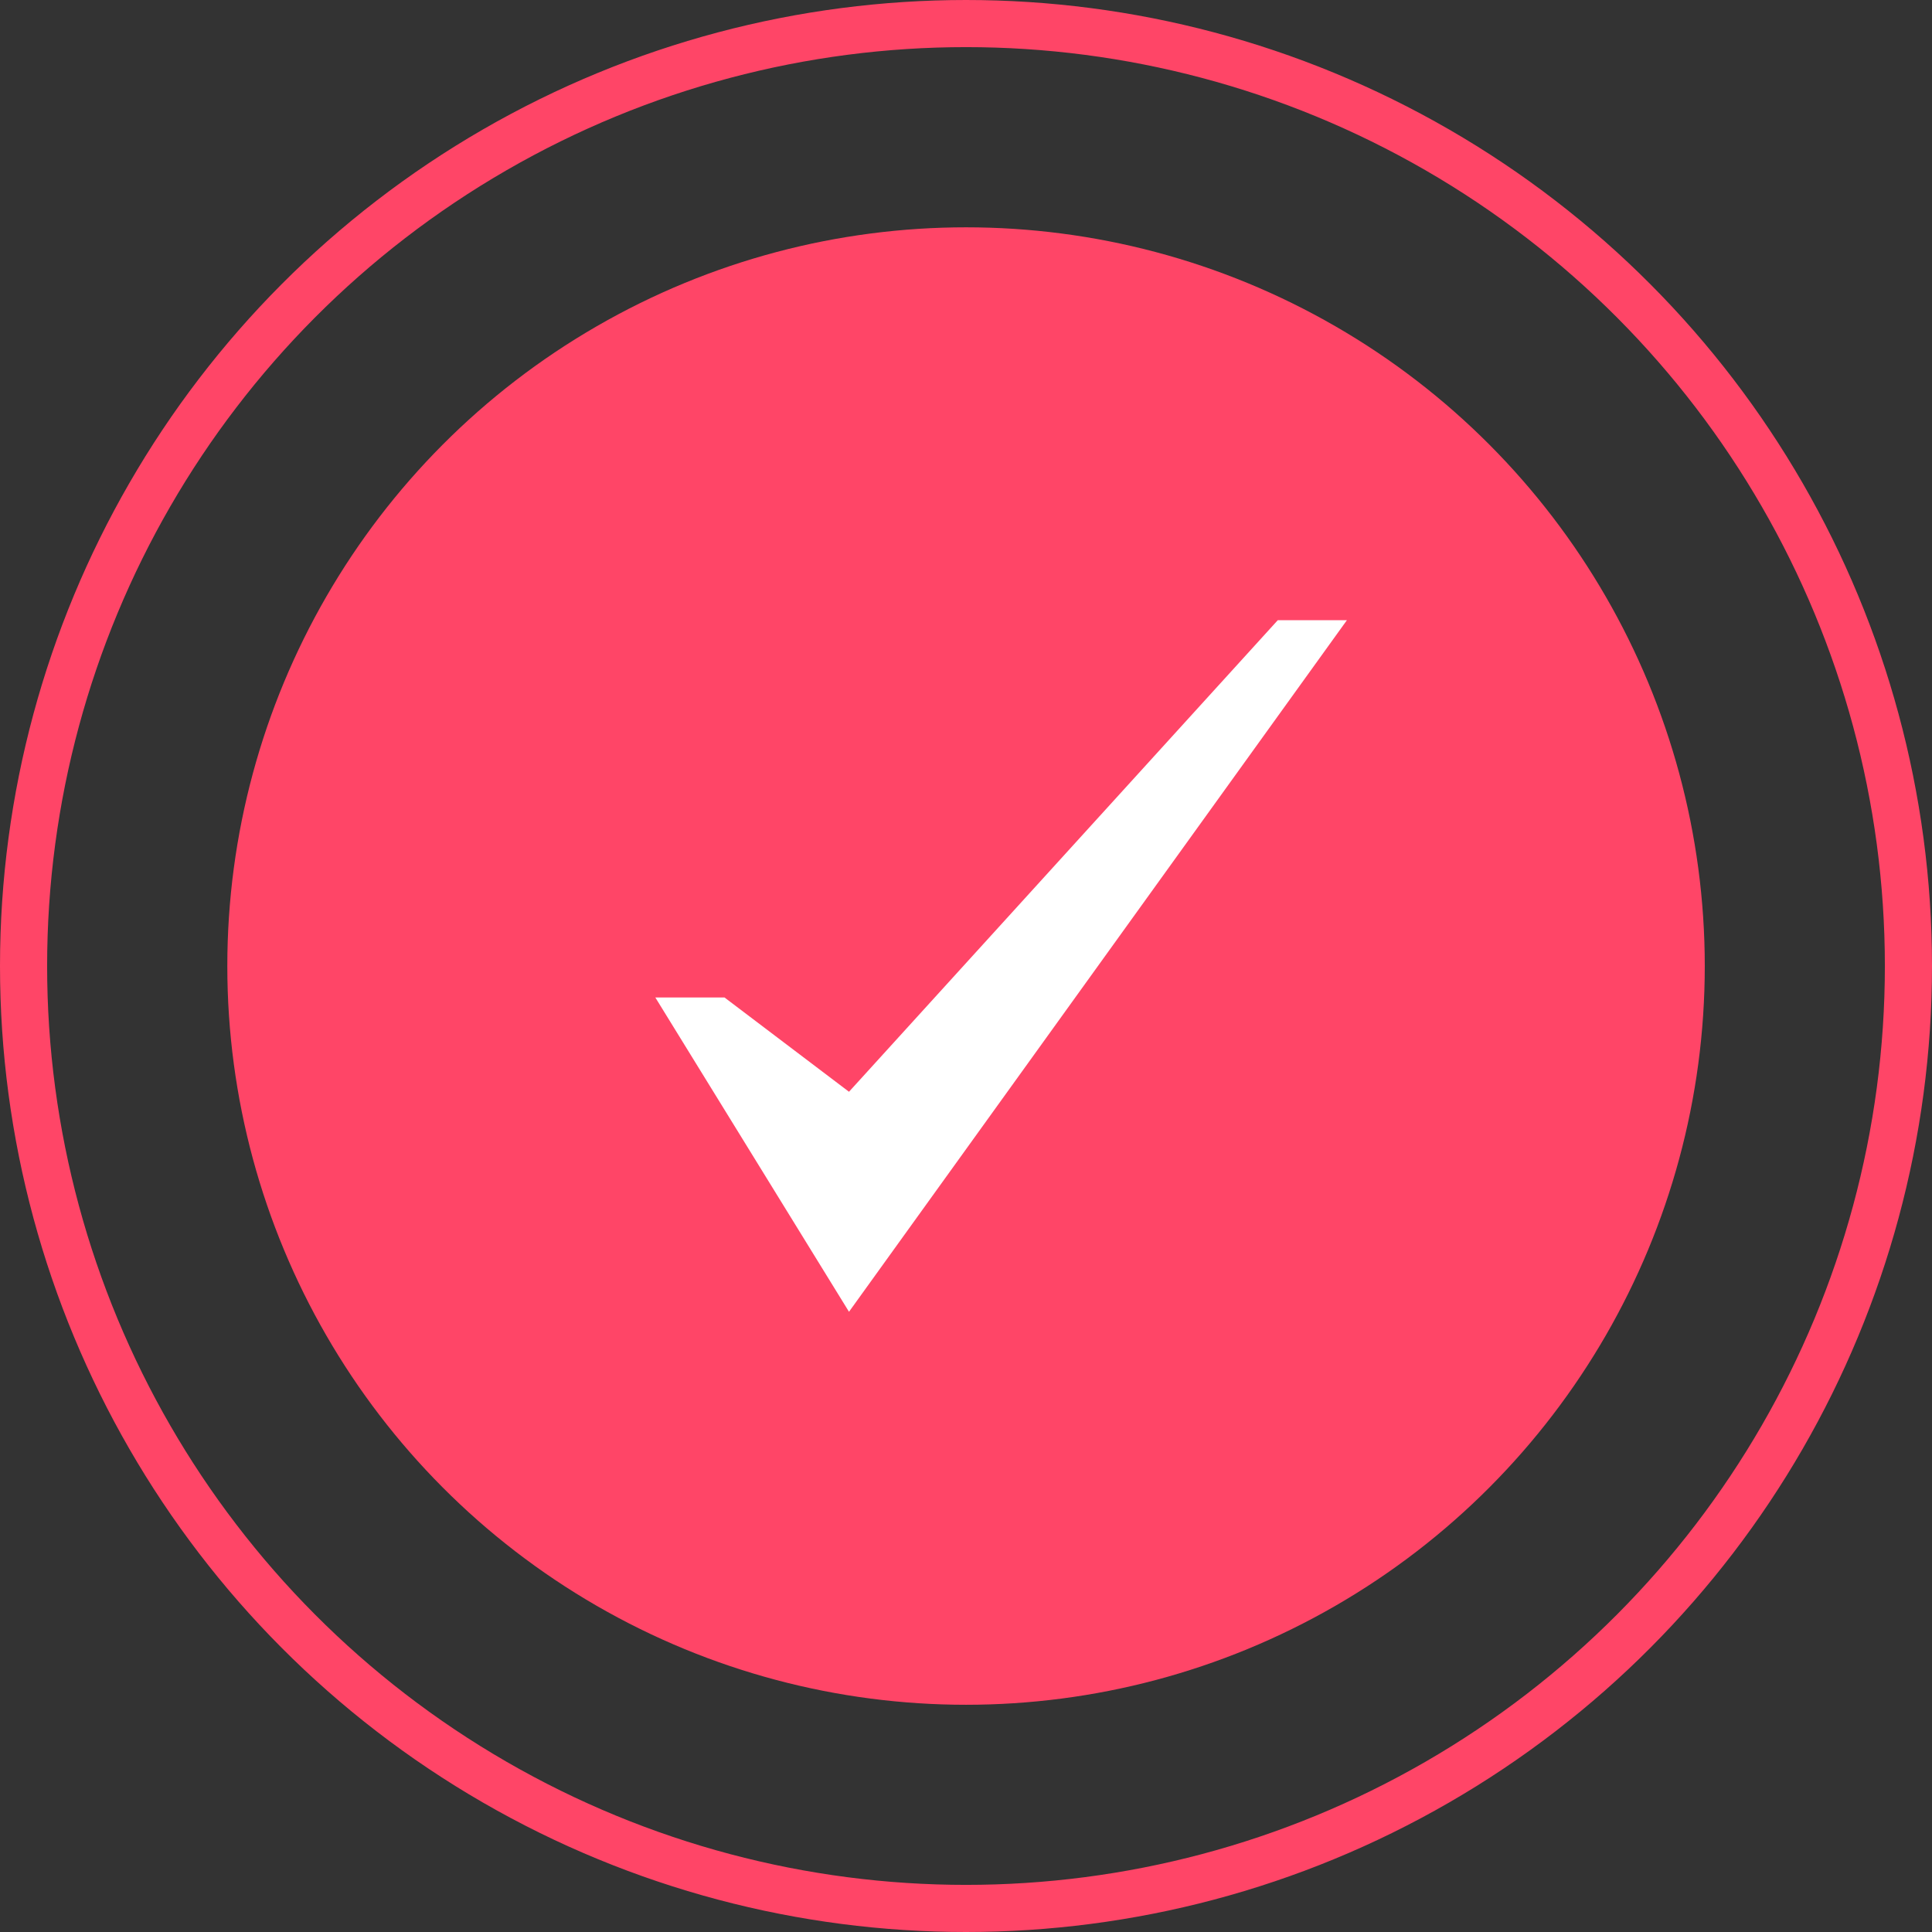
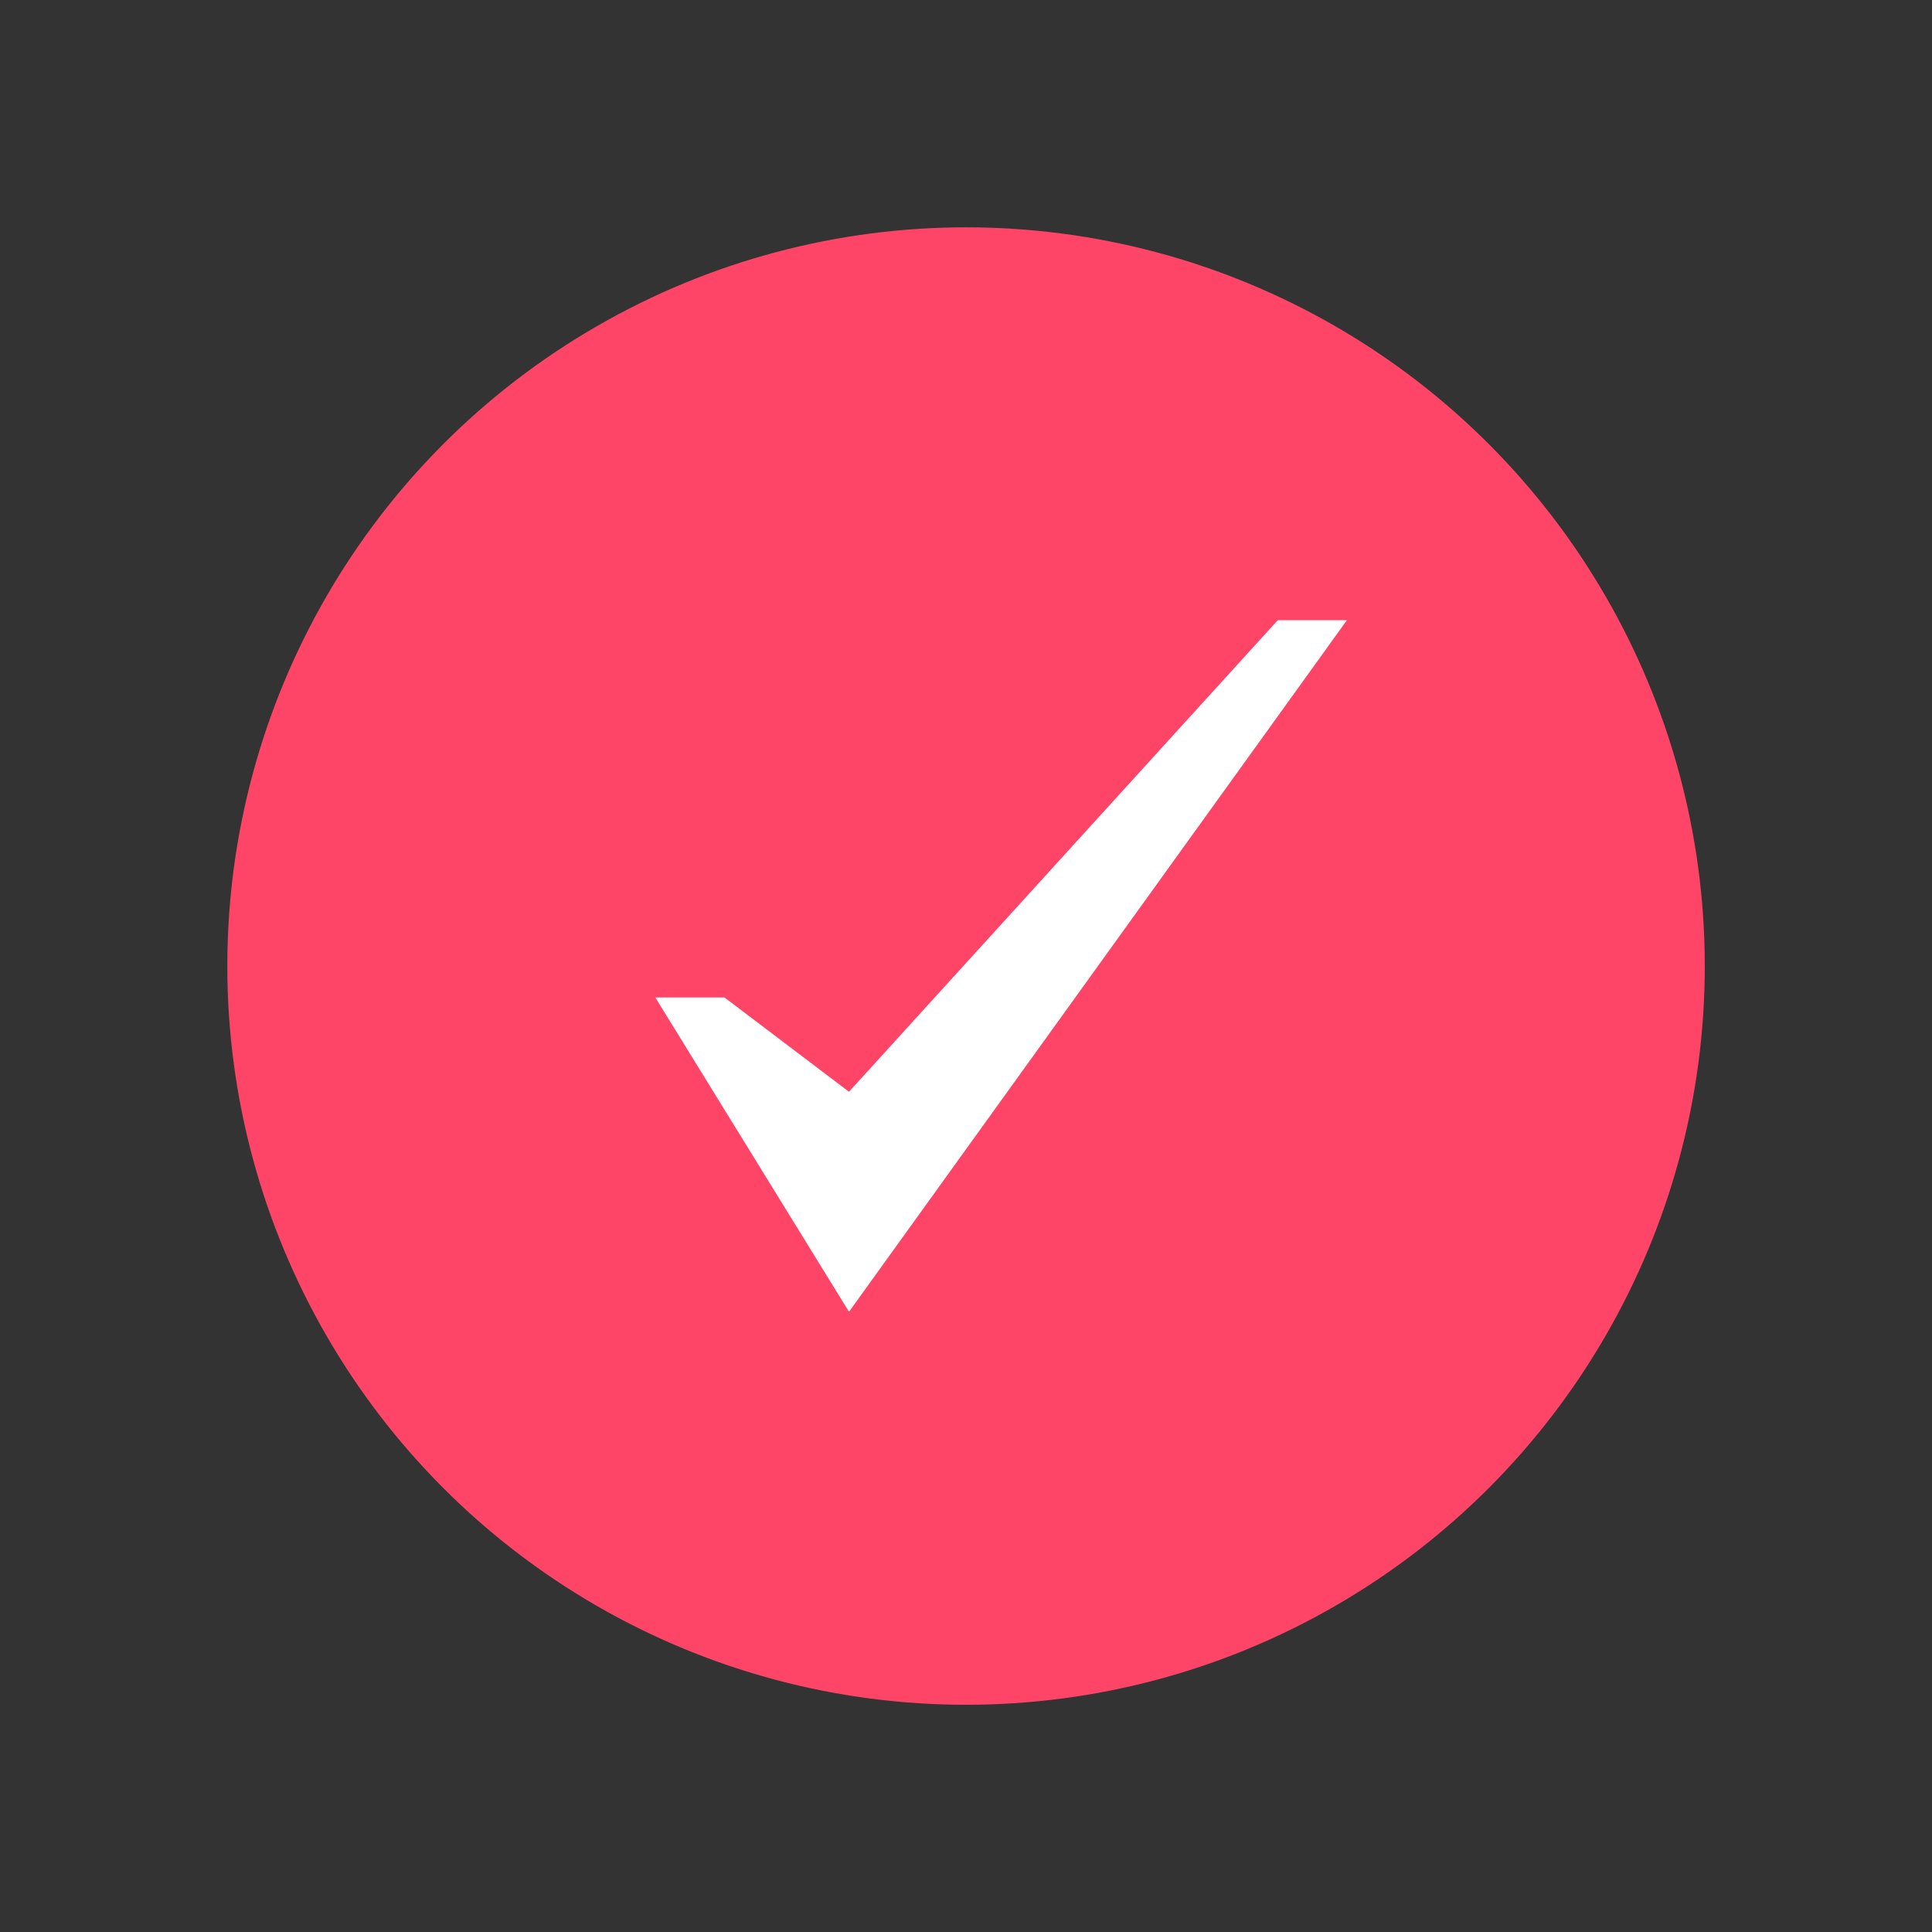
<svg xmlns="http://www.w3.org/2000/svg" width="41" height="41" viewBox="0 0 41 41" fill="none">
  <rect x="0" y="0" width="41" height="41" fill="#333333" stroke="none" />
  <circle cx="20.501" cy="20.501" r="15.677" fill="#FF4567" />
-   <circle cx="20.5" cy="20.5" r="20" stroke="#FF4567" />
  <path d="M27.116 13.162L18.017 23.169L15.375 21.168H13.907L18.017 27.838L28.583 13.162H27.116Z" fill="white" />
</svg>